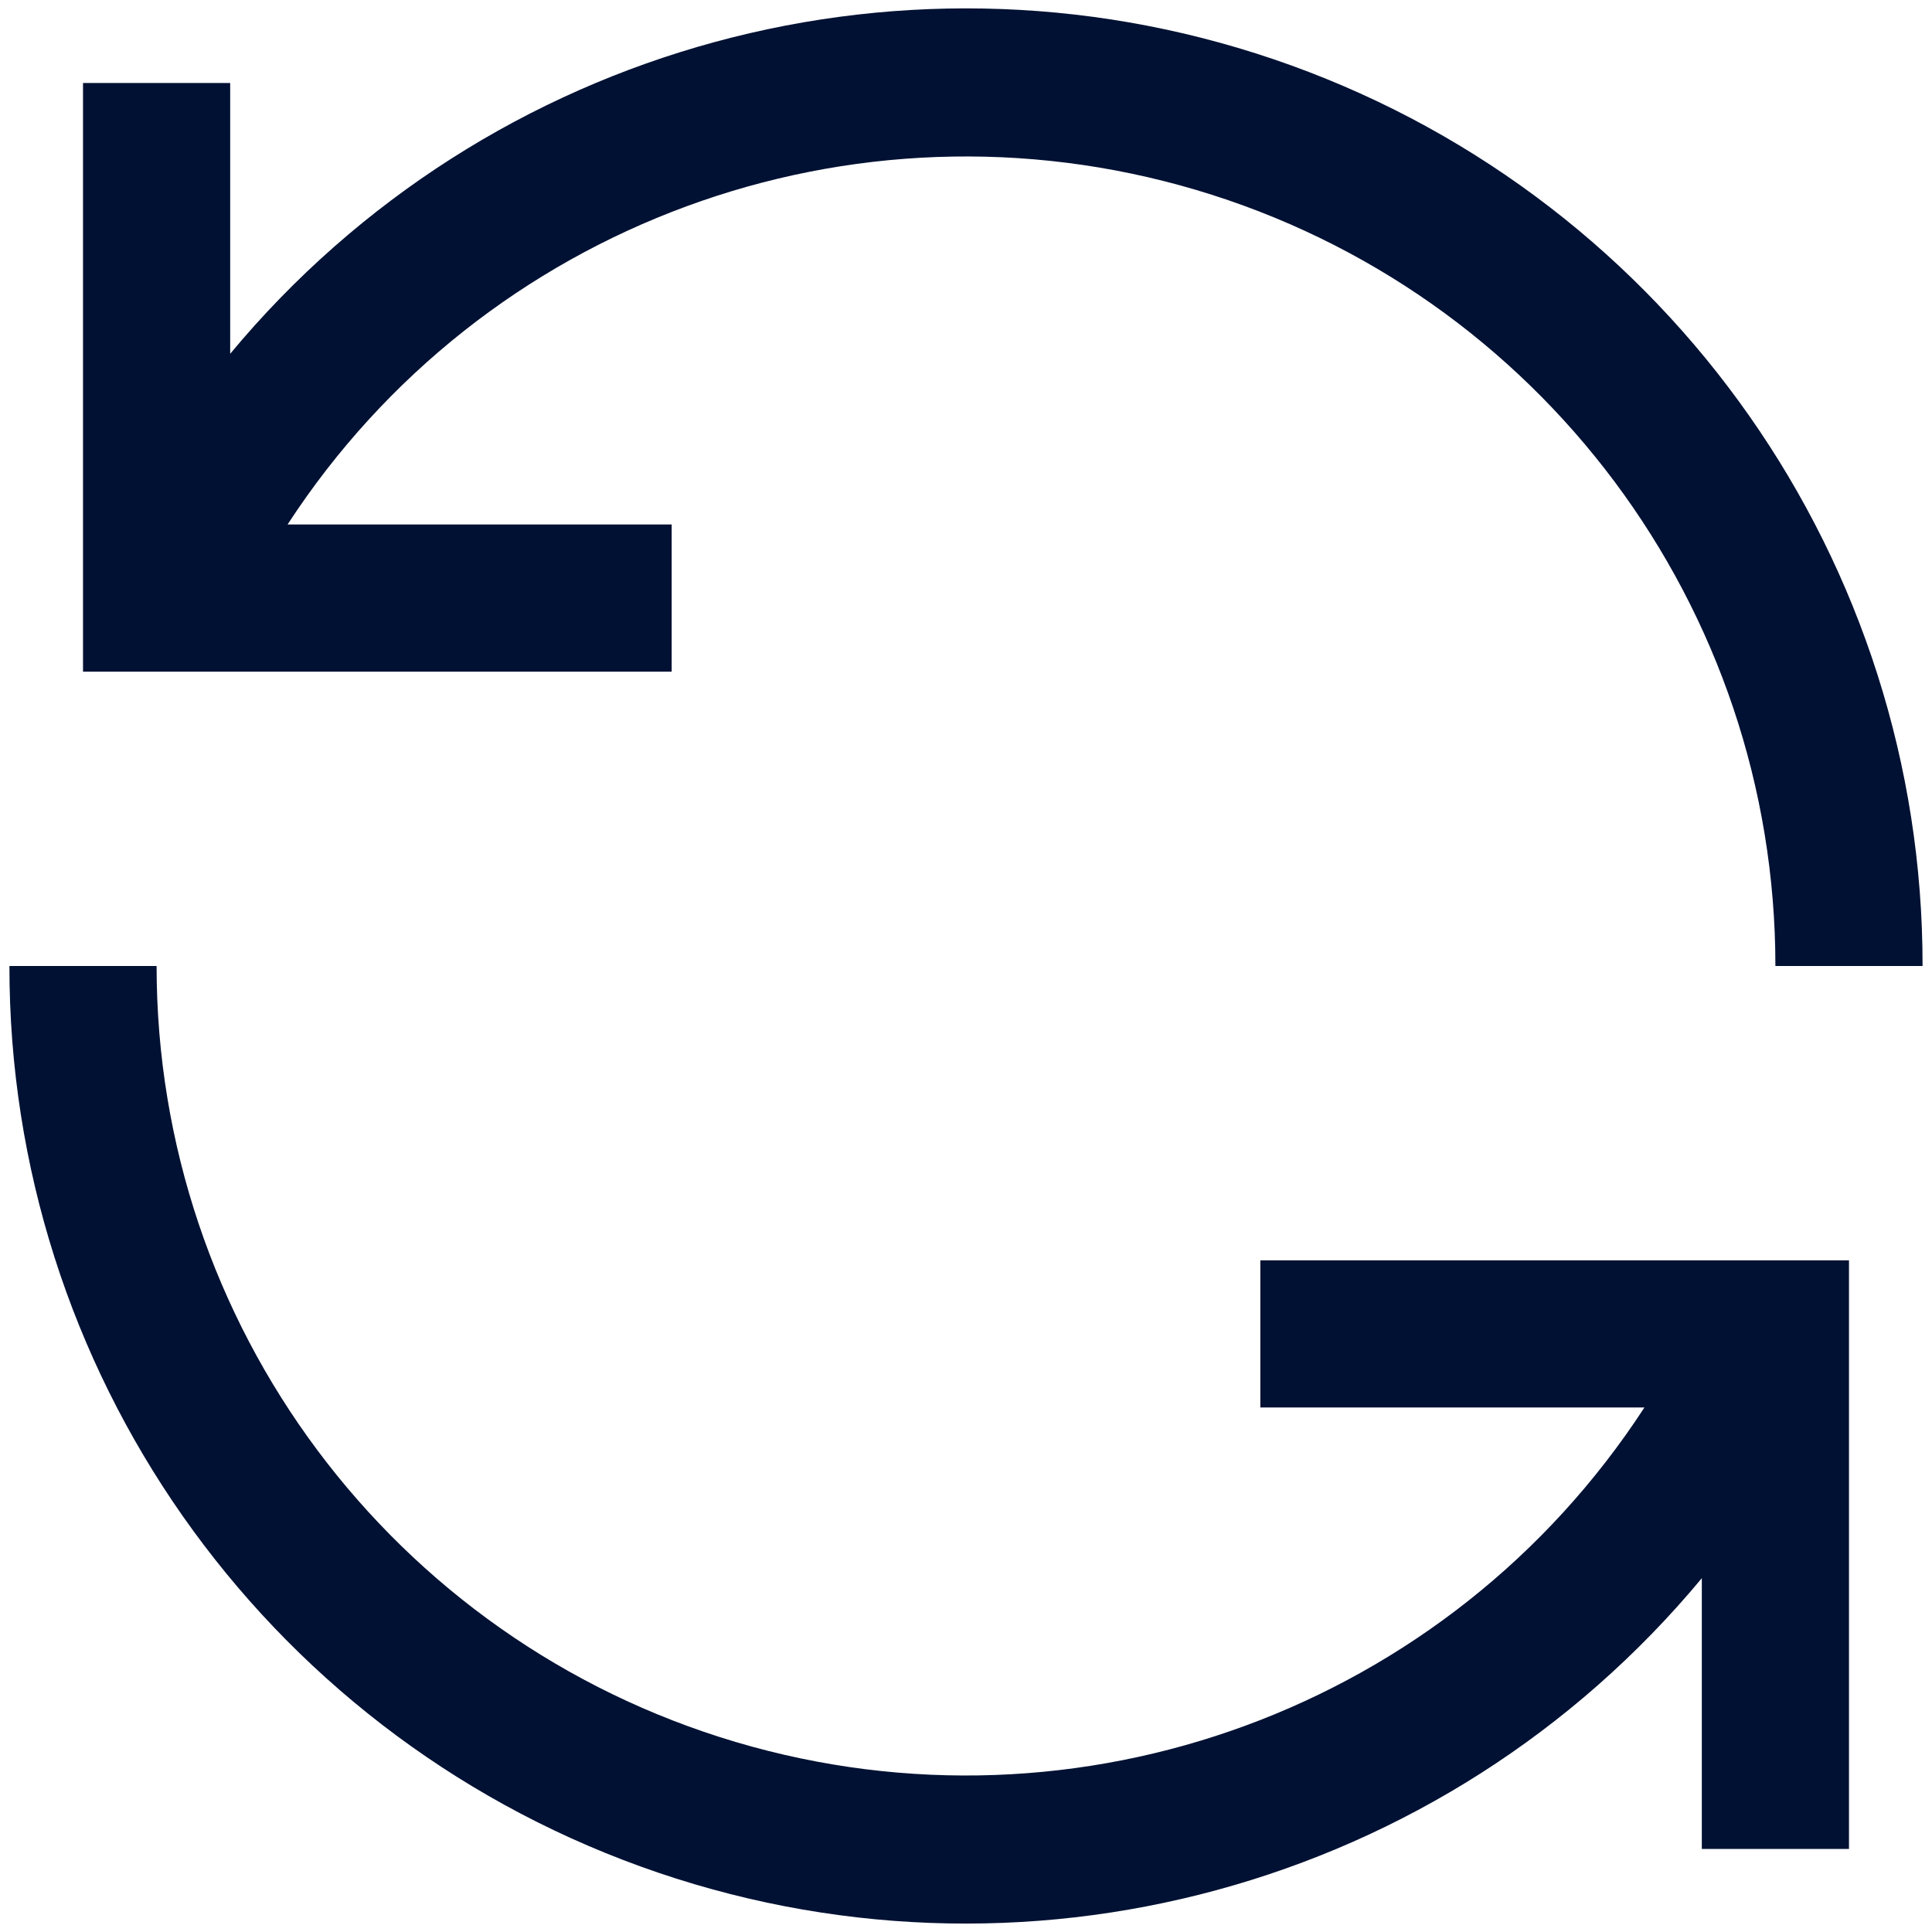
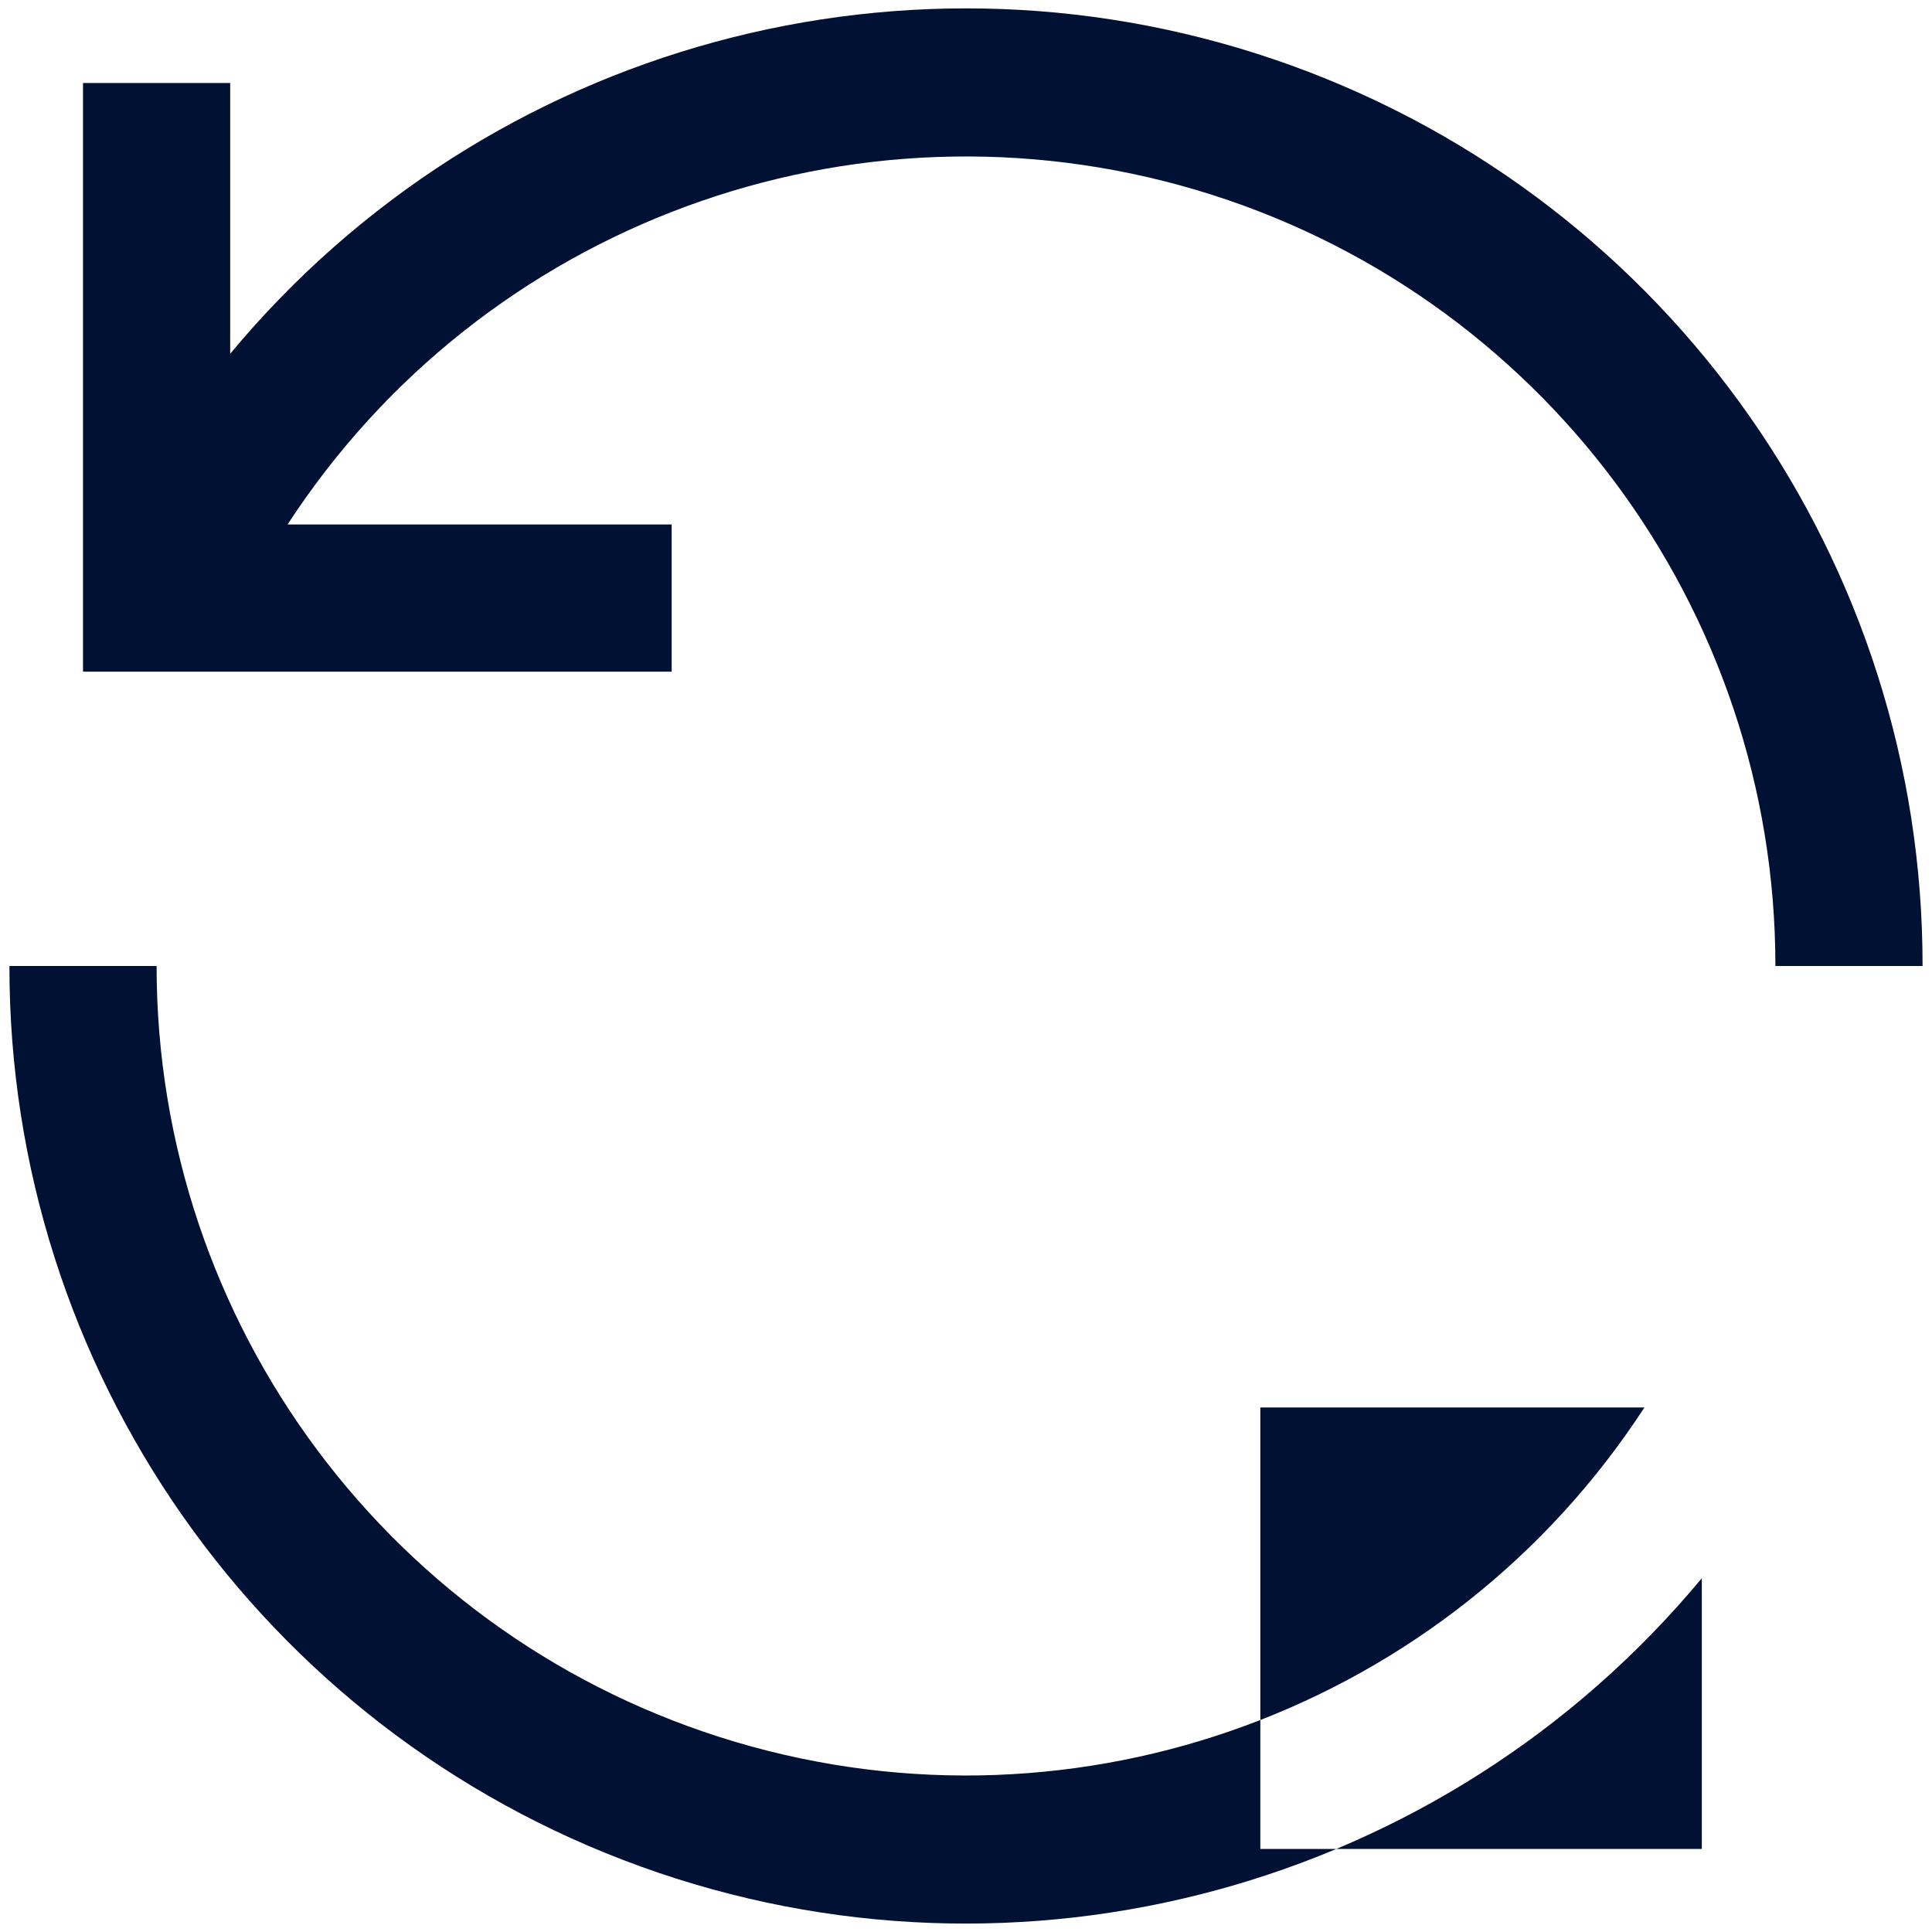
<svg xmlns="http://www.w3.org/2000/svg" width="128" height="128" viewBox="0 0 128 128" fill="none">
-   <path fill-rule="evenodd" clip-rule="evenodd" d="M44.5 34.749H19.052C32.001 14.849 56.494 5.832 79.255 12.586C102.016 19.34 117.627 40.257 117.625 63.999H127.375C127.403 37.286 110.678 13.425 85.558 4.338C60.439 -4.749 32.319 2.891 15.25 23.439V5.499H5.5V44.499H44.5V34.749ZM83.5 93.249H108.948C95.999 113.149 71.506 122.166 48.745 115.412C25.984 108.657 10.373 87.741 10.375 63.999H0.625C0.598 90.711 17.323 114.573 42.442 123.66C67.561 132.746 95.682 125.107 112.75 104.559V122.499H122.5V83.499H83.5V93.249Z" fill="#001133" />
+   <path fill-rule="evenodd" clip-rule="evenodd" d="M44.5 34.749H19.052C32.001 14.849 56.494 5.832 79.255 12.586C102.016 19.34 117.627 40.257 117.625 63.999H127.375C127.403 37.286 110.678 13.425 85.558 4.338C60.439 -4.749 32.319 2.891 15.25 23.439V5.499H5.5V44.499H44.5V34.749ZM83.5 93.249H108.948C95.999 113.149 71.506 122.166 48.745 115.412C25.984 108.657 10.373 87.741 10.375 63.999H0.625C0.598 90.711 17.323 114.573 42.442 123.66C67.561 132.746 95.682 125.107 112.75 104.559V122.499H122.5H83.5V93.249Z" fill="#001133" />
</svg>